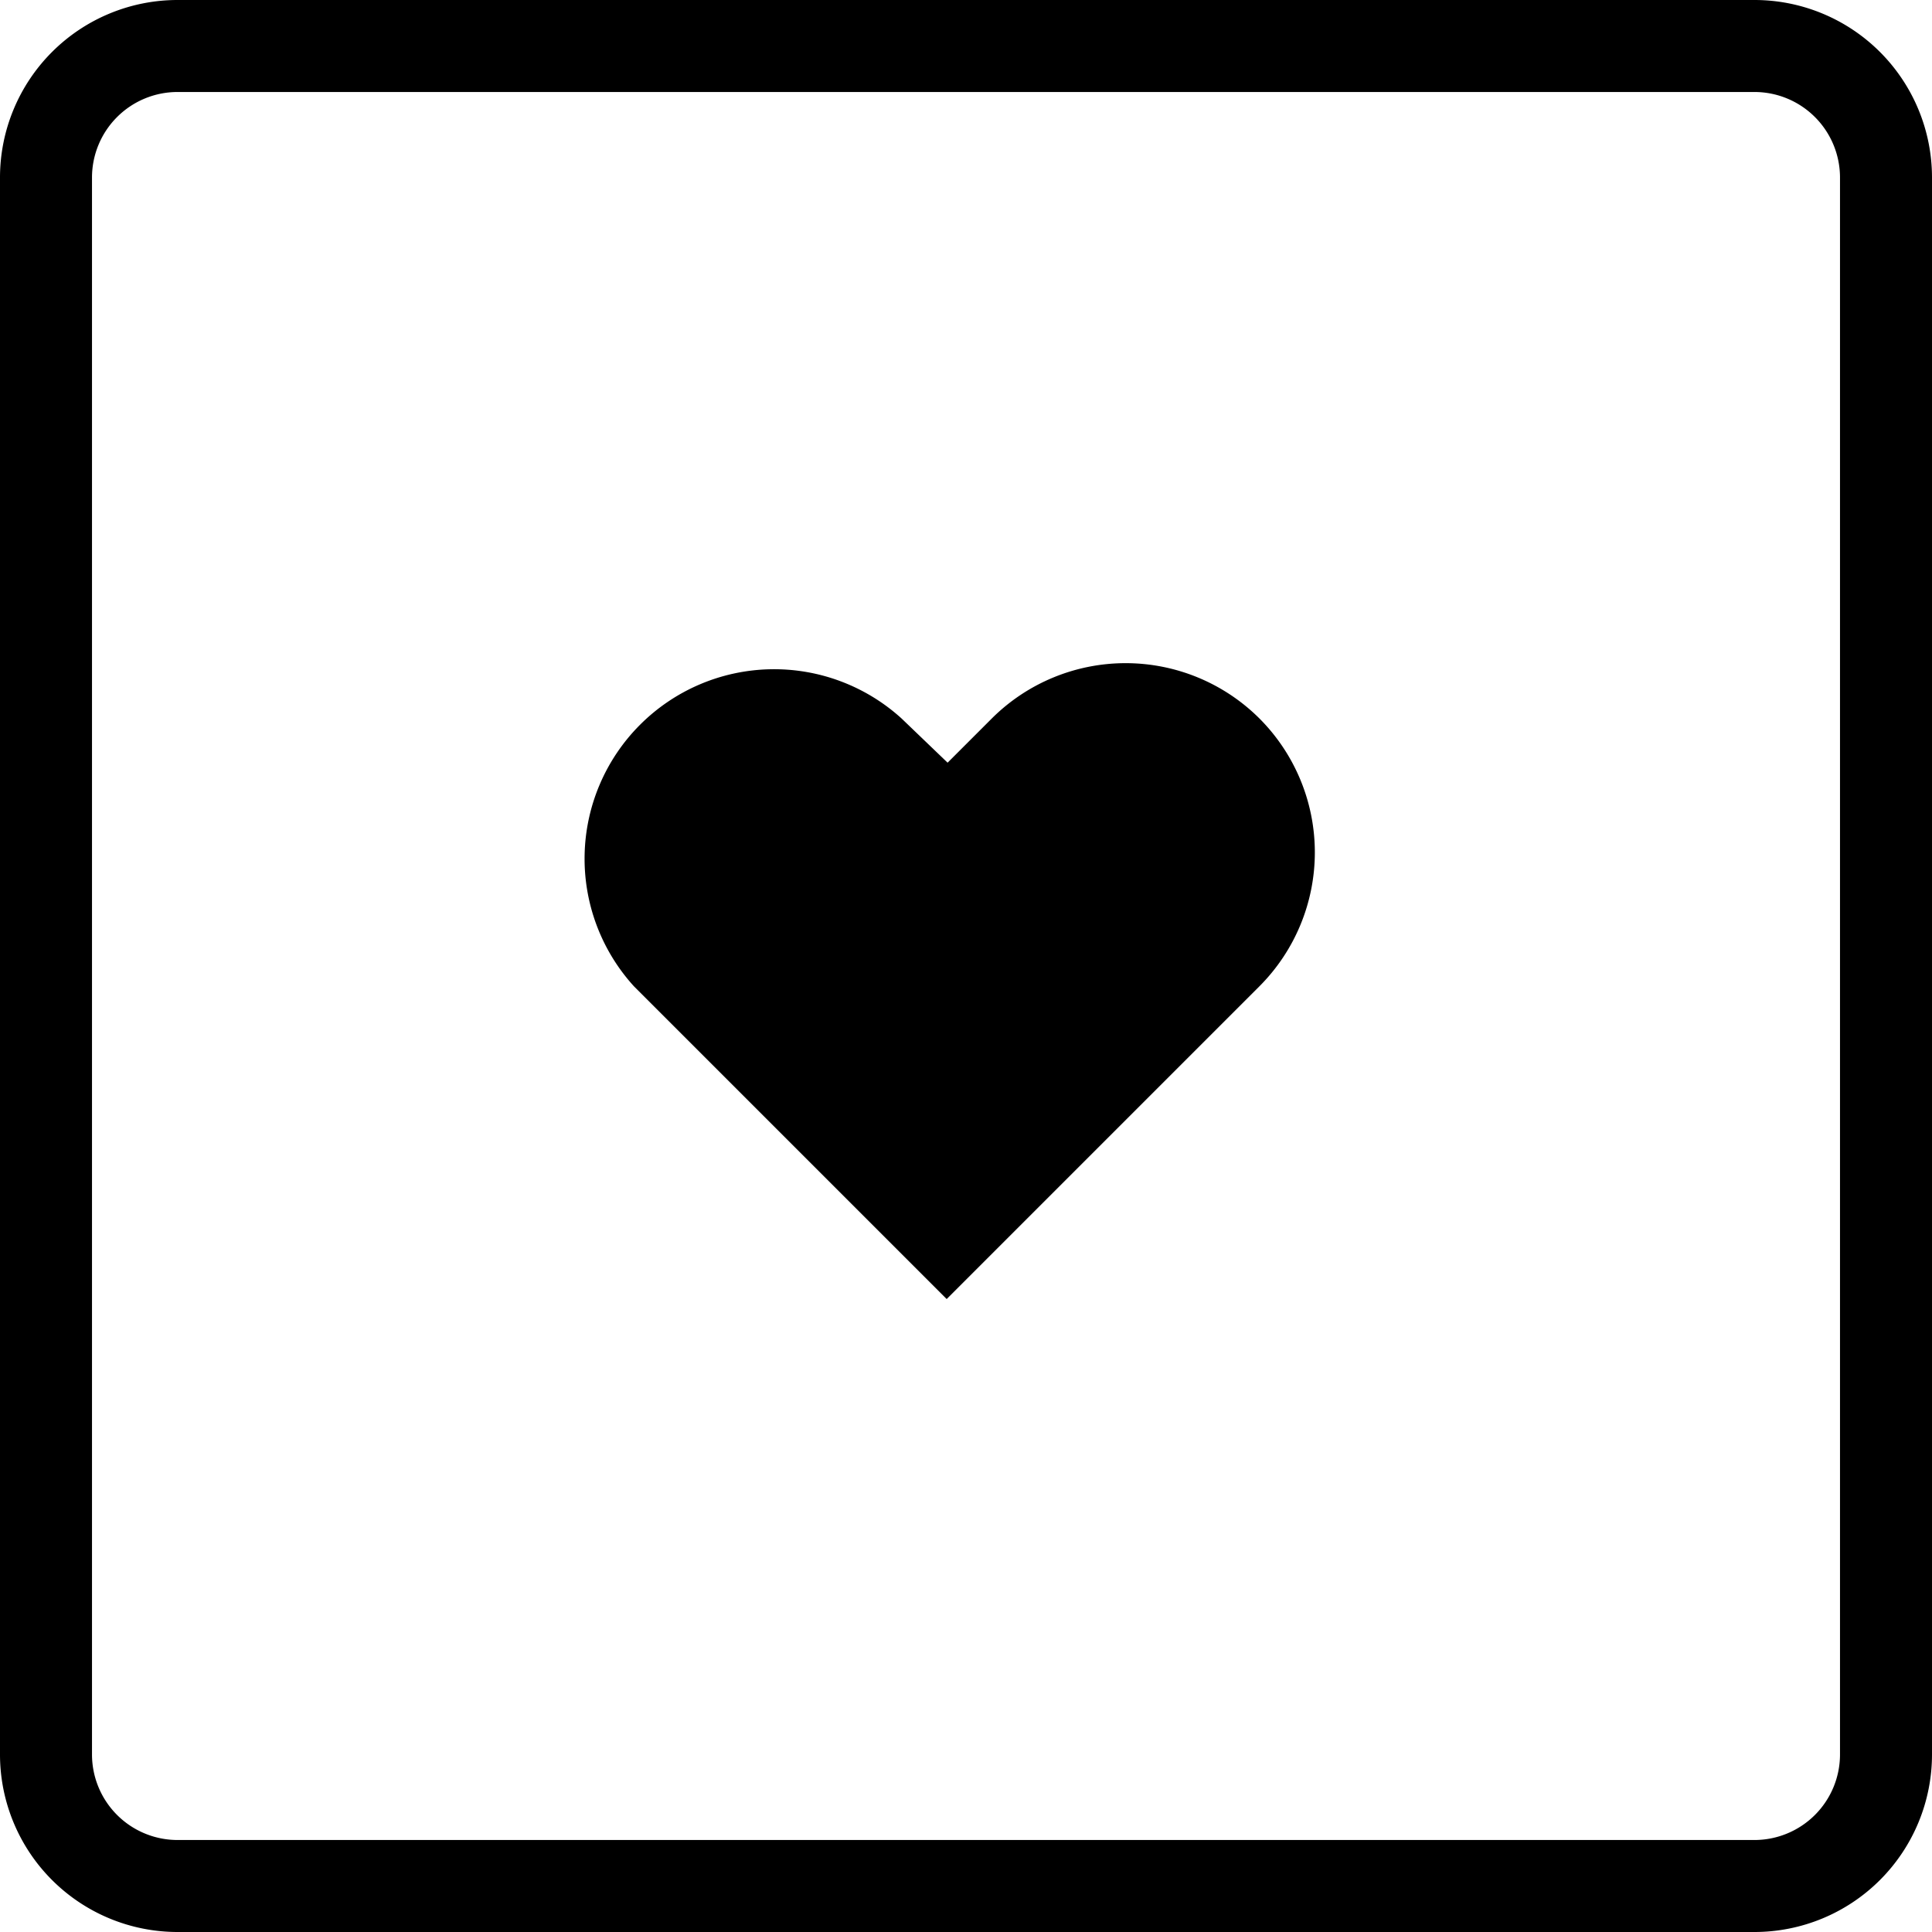
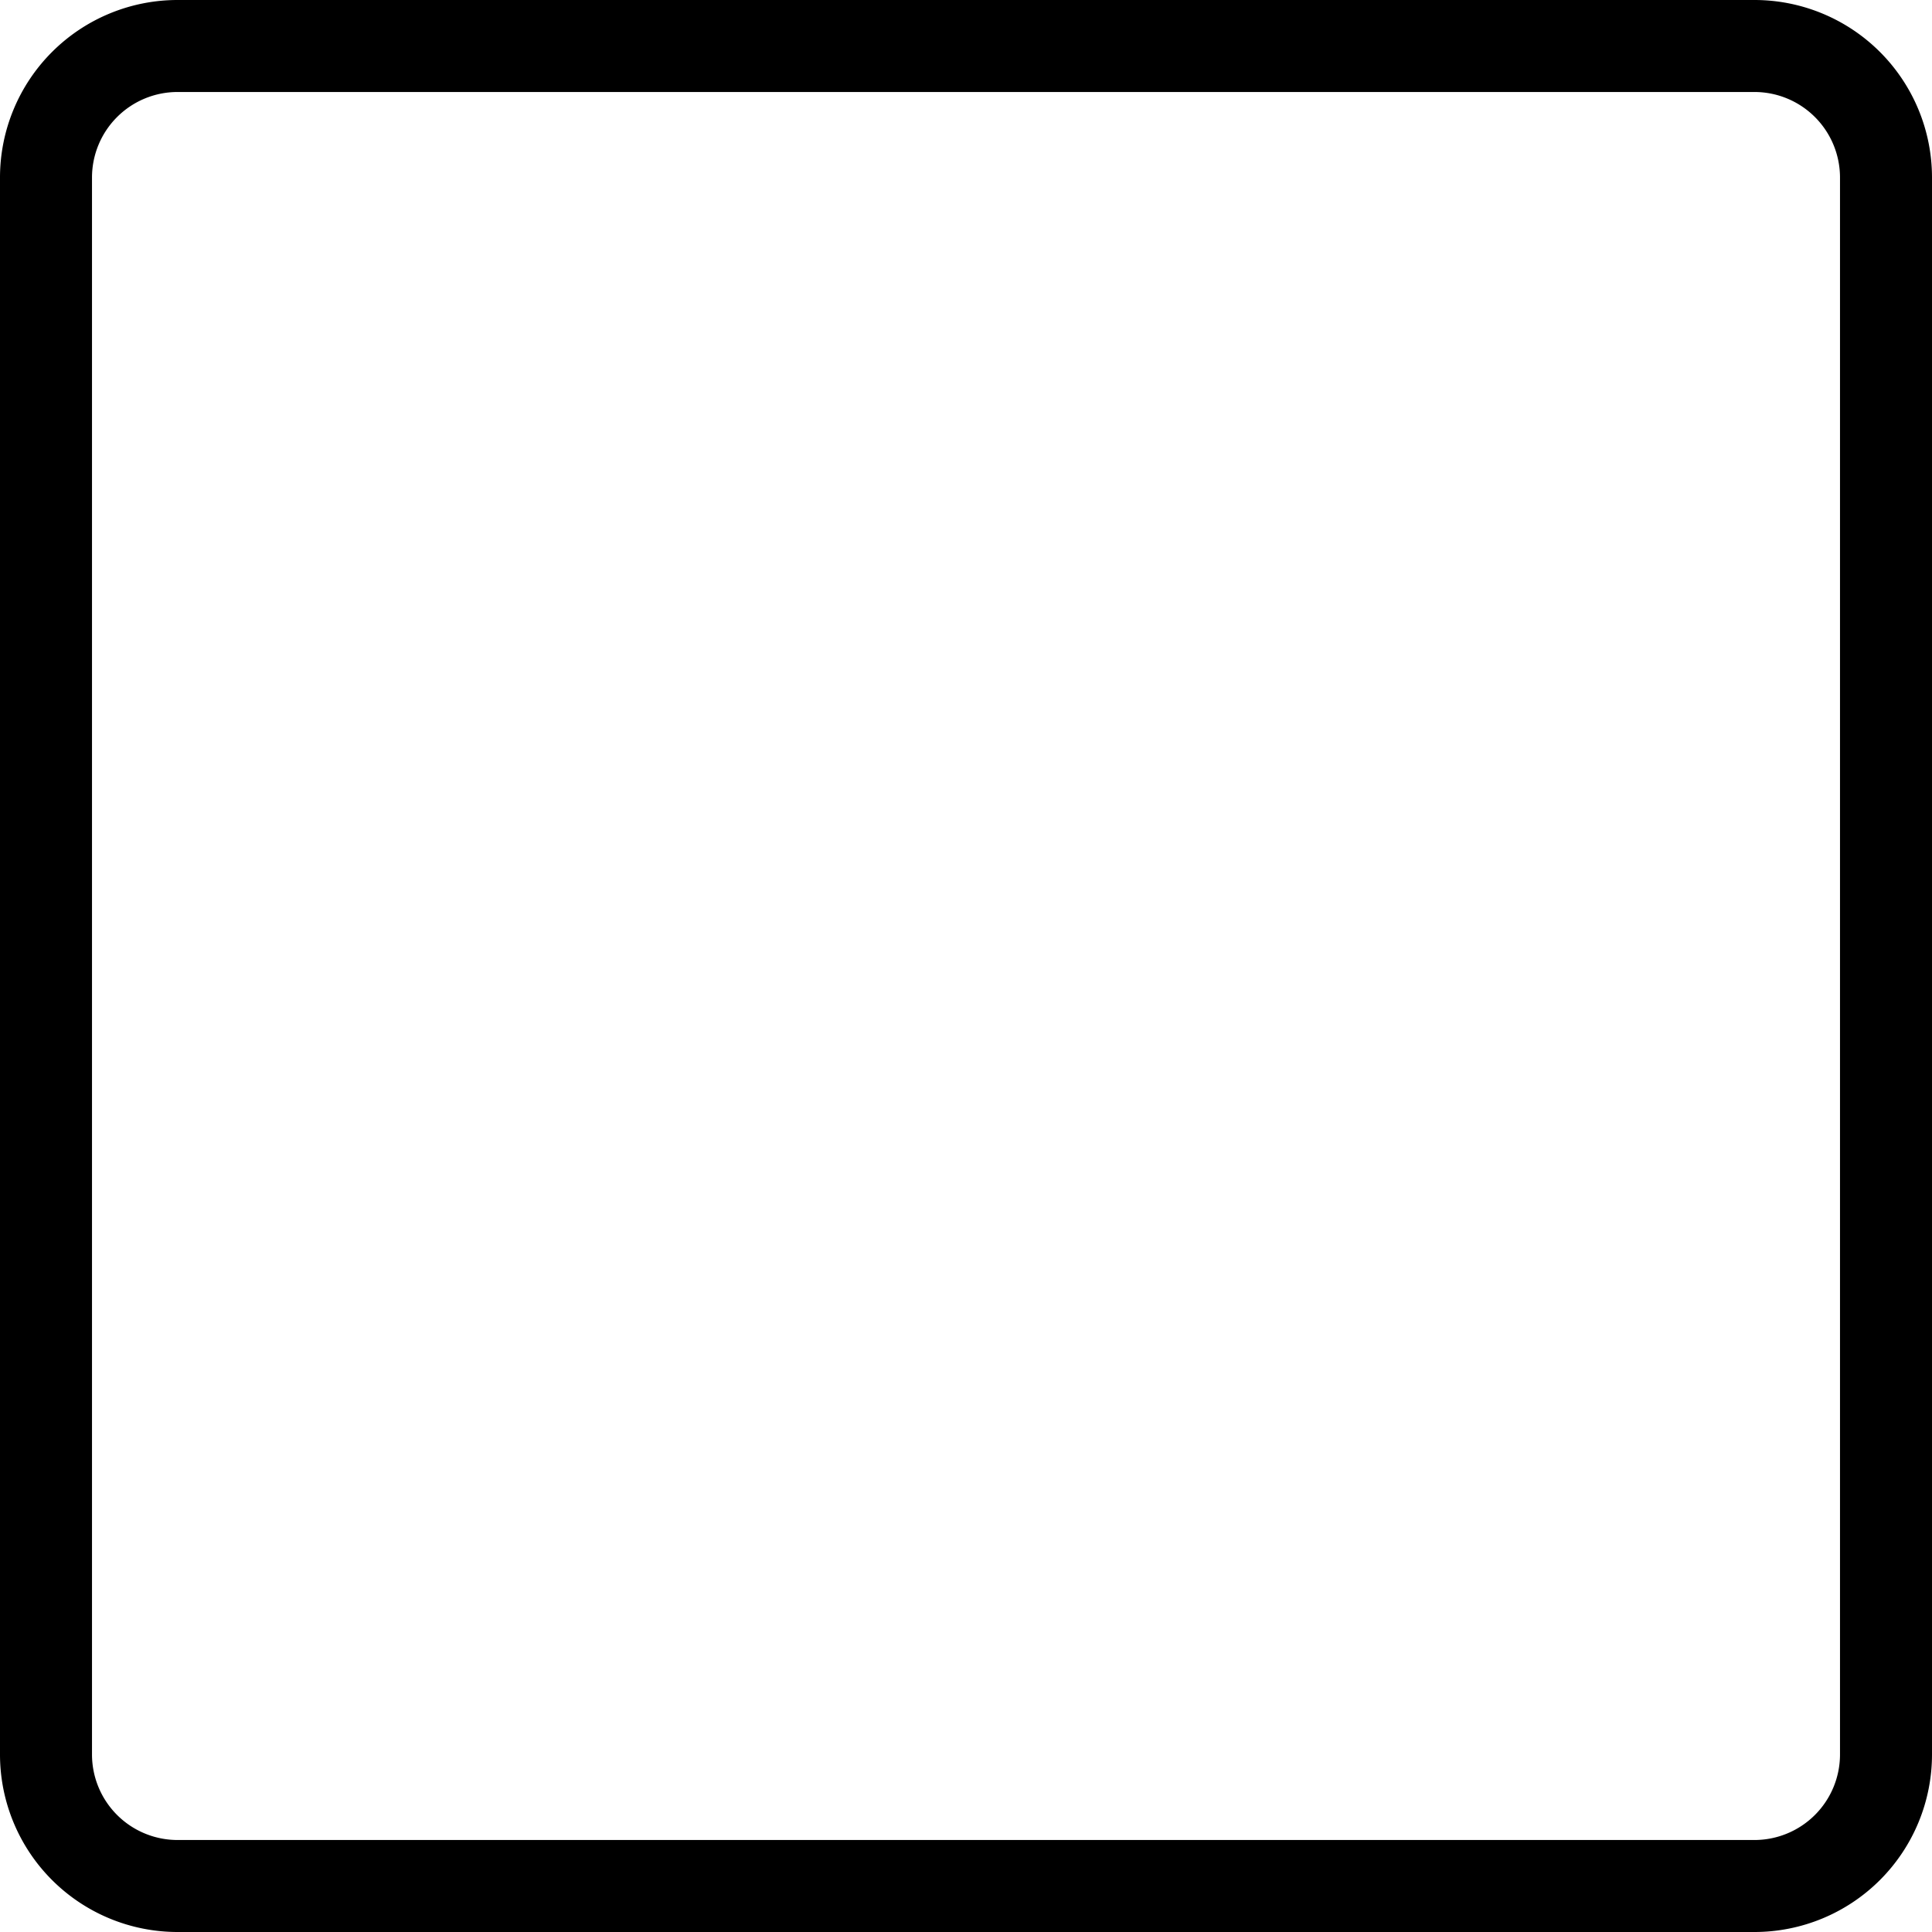
<svg xmlns="http://www.w3.org/2000/svg" viewBox="0 0 21 21">
  <title>アセット 2</title>
  <g data-name="レイヤー 2">
    <g data-name="レイヤー 1">
-       <path d="M13.69 7.81a2.06 2.06 0 0 0-2.91 0l-.48.48-.5-.48a2.06 2.06 0 0 0-2.91 2.91l.49.49 2.91 2.91 2.91-2.91.49-.49a2.06 2.06 0 0 0 0-2.91z" />
      <path d="M19.07 21H1.93A1.93 1.93 0 0 1 0 19.07V1.93A1.93 1.93 0 0 1 1.93 0h17.14A1.93 1.93 0 0 1 21 1.93v17.14A1.93 1.93 0 0 1 19.07 21zM1.93 1a.93.93 0 0 0-.93.93v17.14a.93.93 0 0 0 .93.93h17.14a.93.93 0 0 0 .93-.93V1.93a.93.93 0 0 0-.93-.93z" />
    </g>
  </g>
</svg>